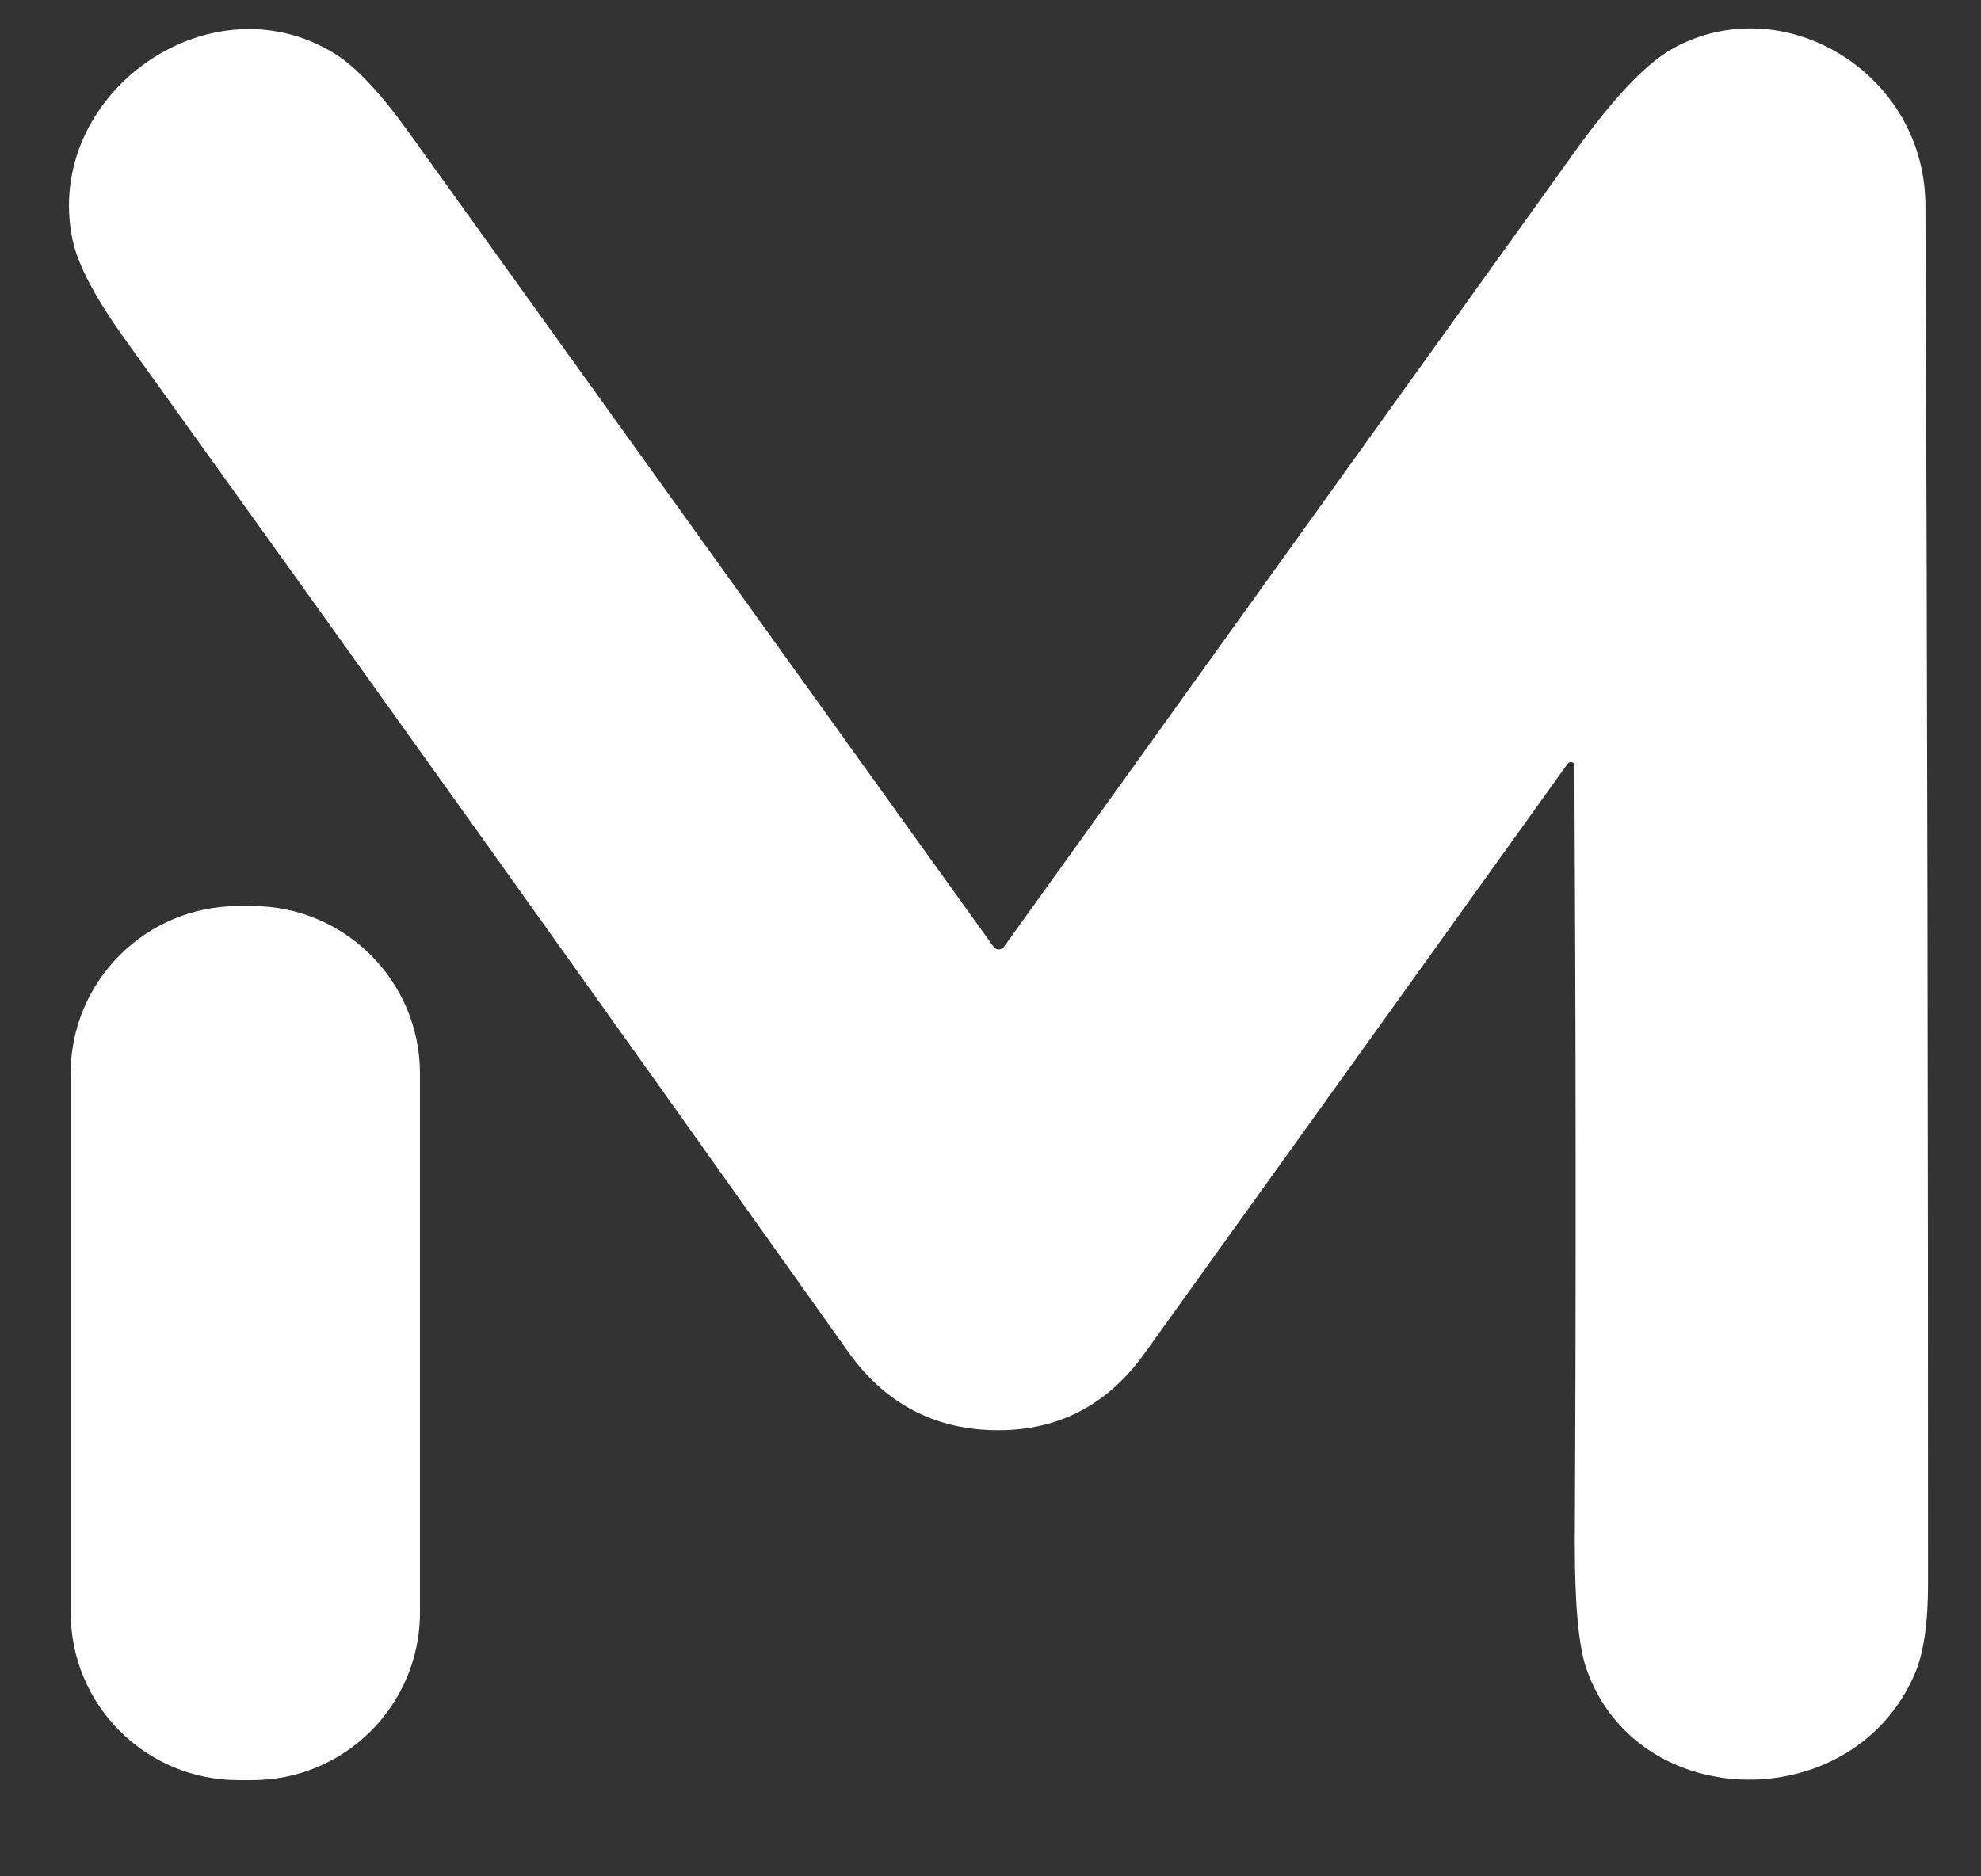
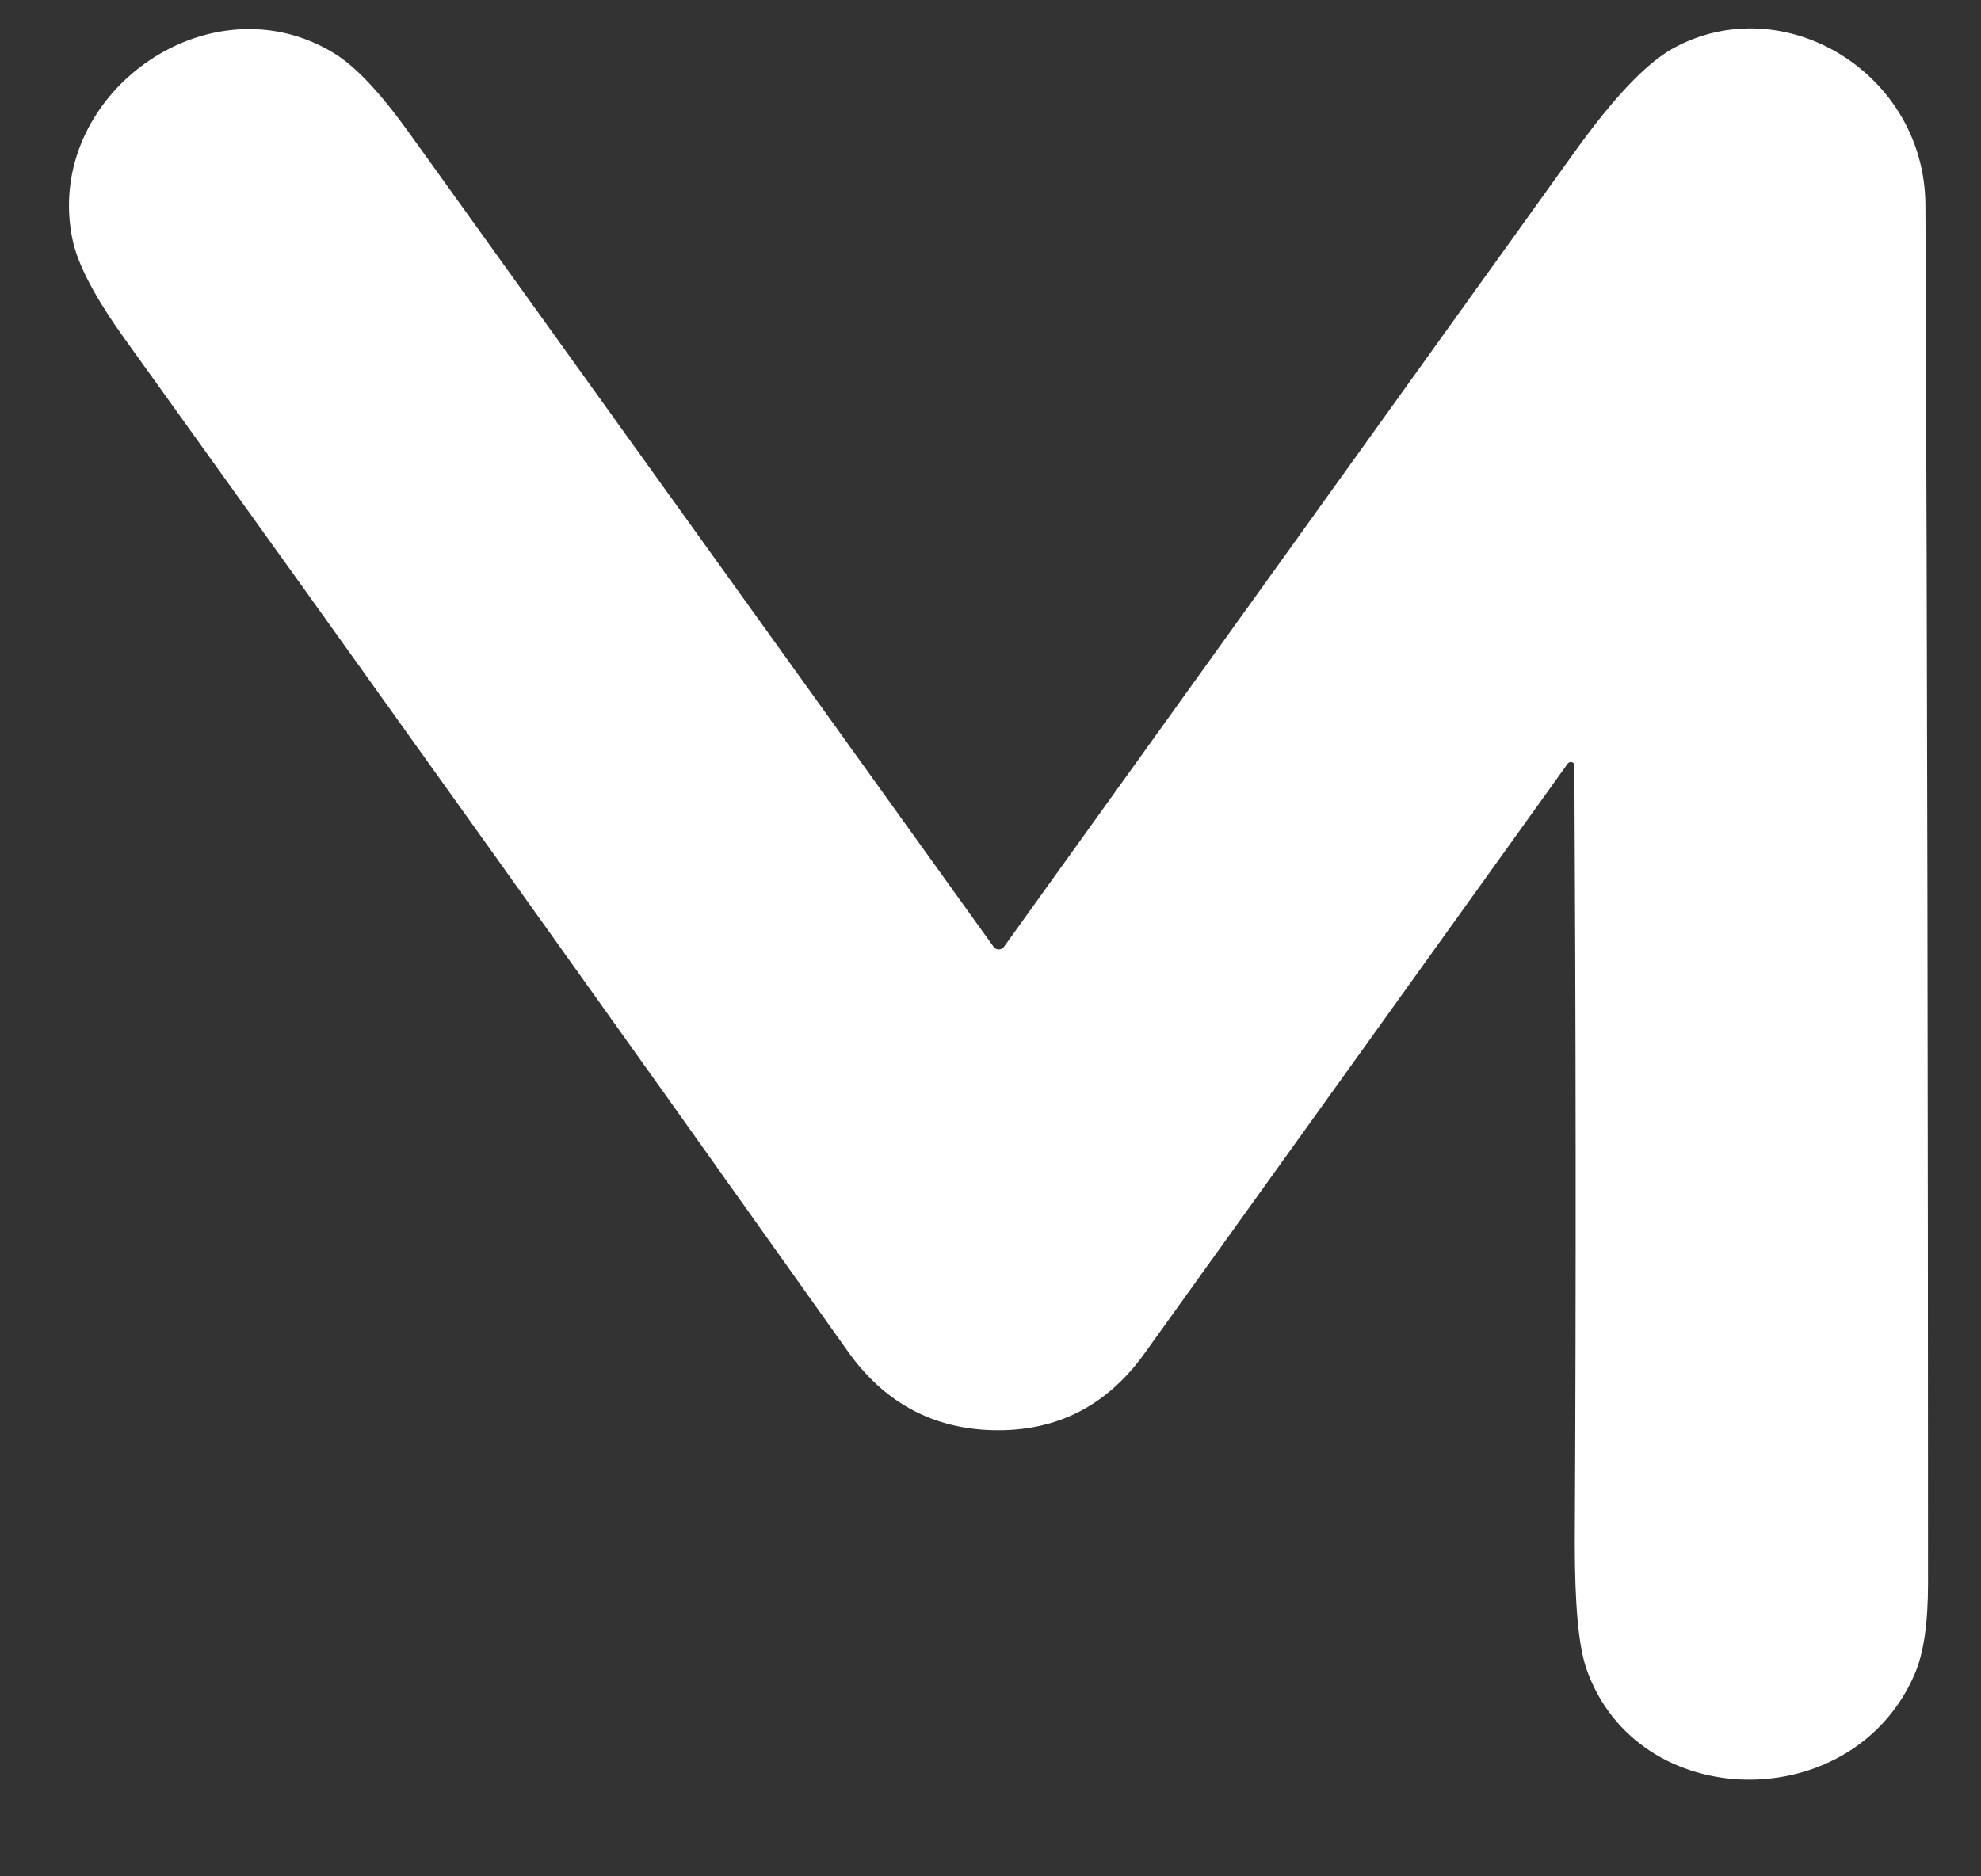
<svg xmlns="http://www.w3.org/2000/svg" width="19" height="18" viewBox="0 0 19 18" fill="none">
  <rect x="0" y="0" width="19" height="18" fill="#333333" stroke="none" />
  <path d="M15.1 7.345C15.1 7.324 15.086 7.31 15.065 7.31C15.054 7.31 15.044 7.317 15.037 7.324C13.682 9.213 12.331 11.099 10.976 12.985C10.6 13.509 10.093 13.752 9.456 13.717C8.907 13.685 8.468 13.435 8.137 12.971C5.836 9.73 3.524 6.493 1.205 3.263C0.913 2.859 0.744 2.535 0.695 2.296C0.41 0.917 2.001 -0.234 3.211 0.515C3.411 0.639 3.647 0.888 3.922 1.272C5.793 3.879 7.665 6.483 9.53 9.083C9.551 9.111 9.586 9.115 9.615 9.097C9.622 9.094 9.625 9.09 9.629 9.083C11.451 6.546 13.277 4.002 15.107 1.451C15.476 0.938 15.786 0.61 16.043 0.466C17.102 -0.121 18.464 0.698 18.467 1.972C18.485 6.381 18.492 10.786 18.492 15.191C18.492 15.571 18.45 15.86 18.365 16.057C17.777 17.429 15.705 17.408 15.216 16.011C15.139 15.789 15.104 15.388 15.104 14.804C15.117 12.313 15.114 9.825 15.1 7.345Z" fill="white" />
-   <path d="M2.286 8.692H2.42C3.306 8.692 4.028 9.41 4.028 10.3V15.469C4.028 16.356 3.31 17.077 2.42 17.077H2.286C1.399 17.077 0.678 16.359 0.678 15.469V10.297C0.678 9.41 1.399 8.692 2.286 8.692Z" fill="white" />
</svg>